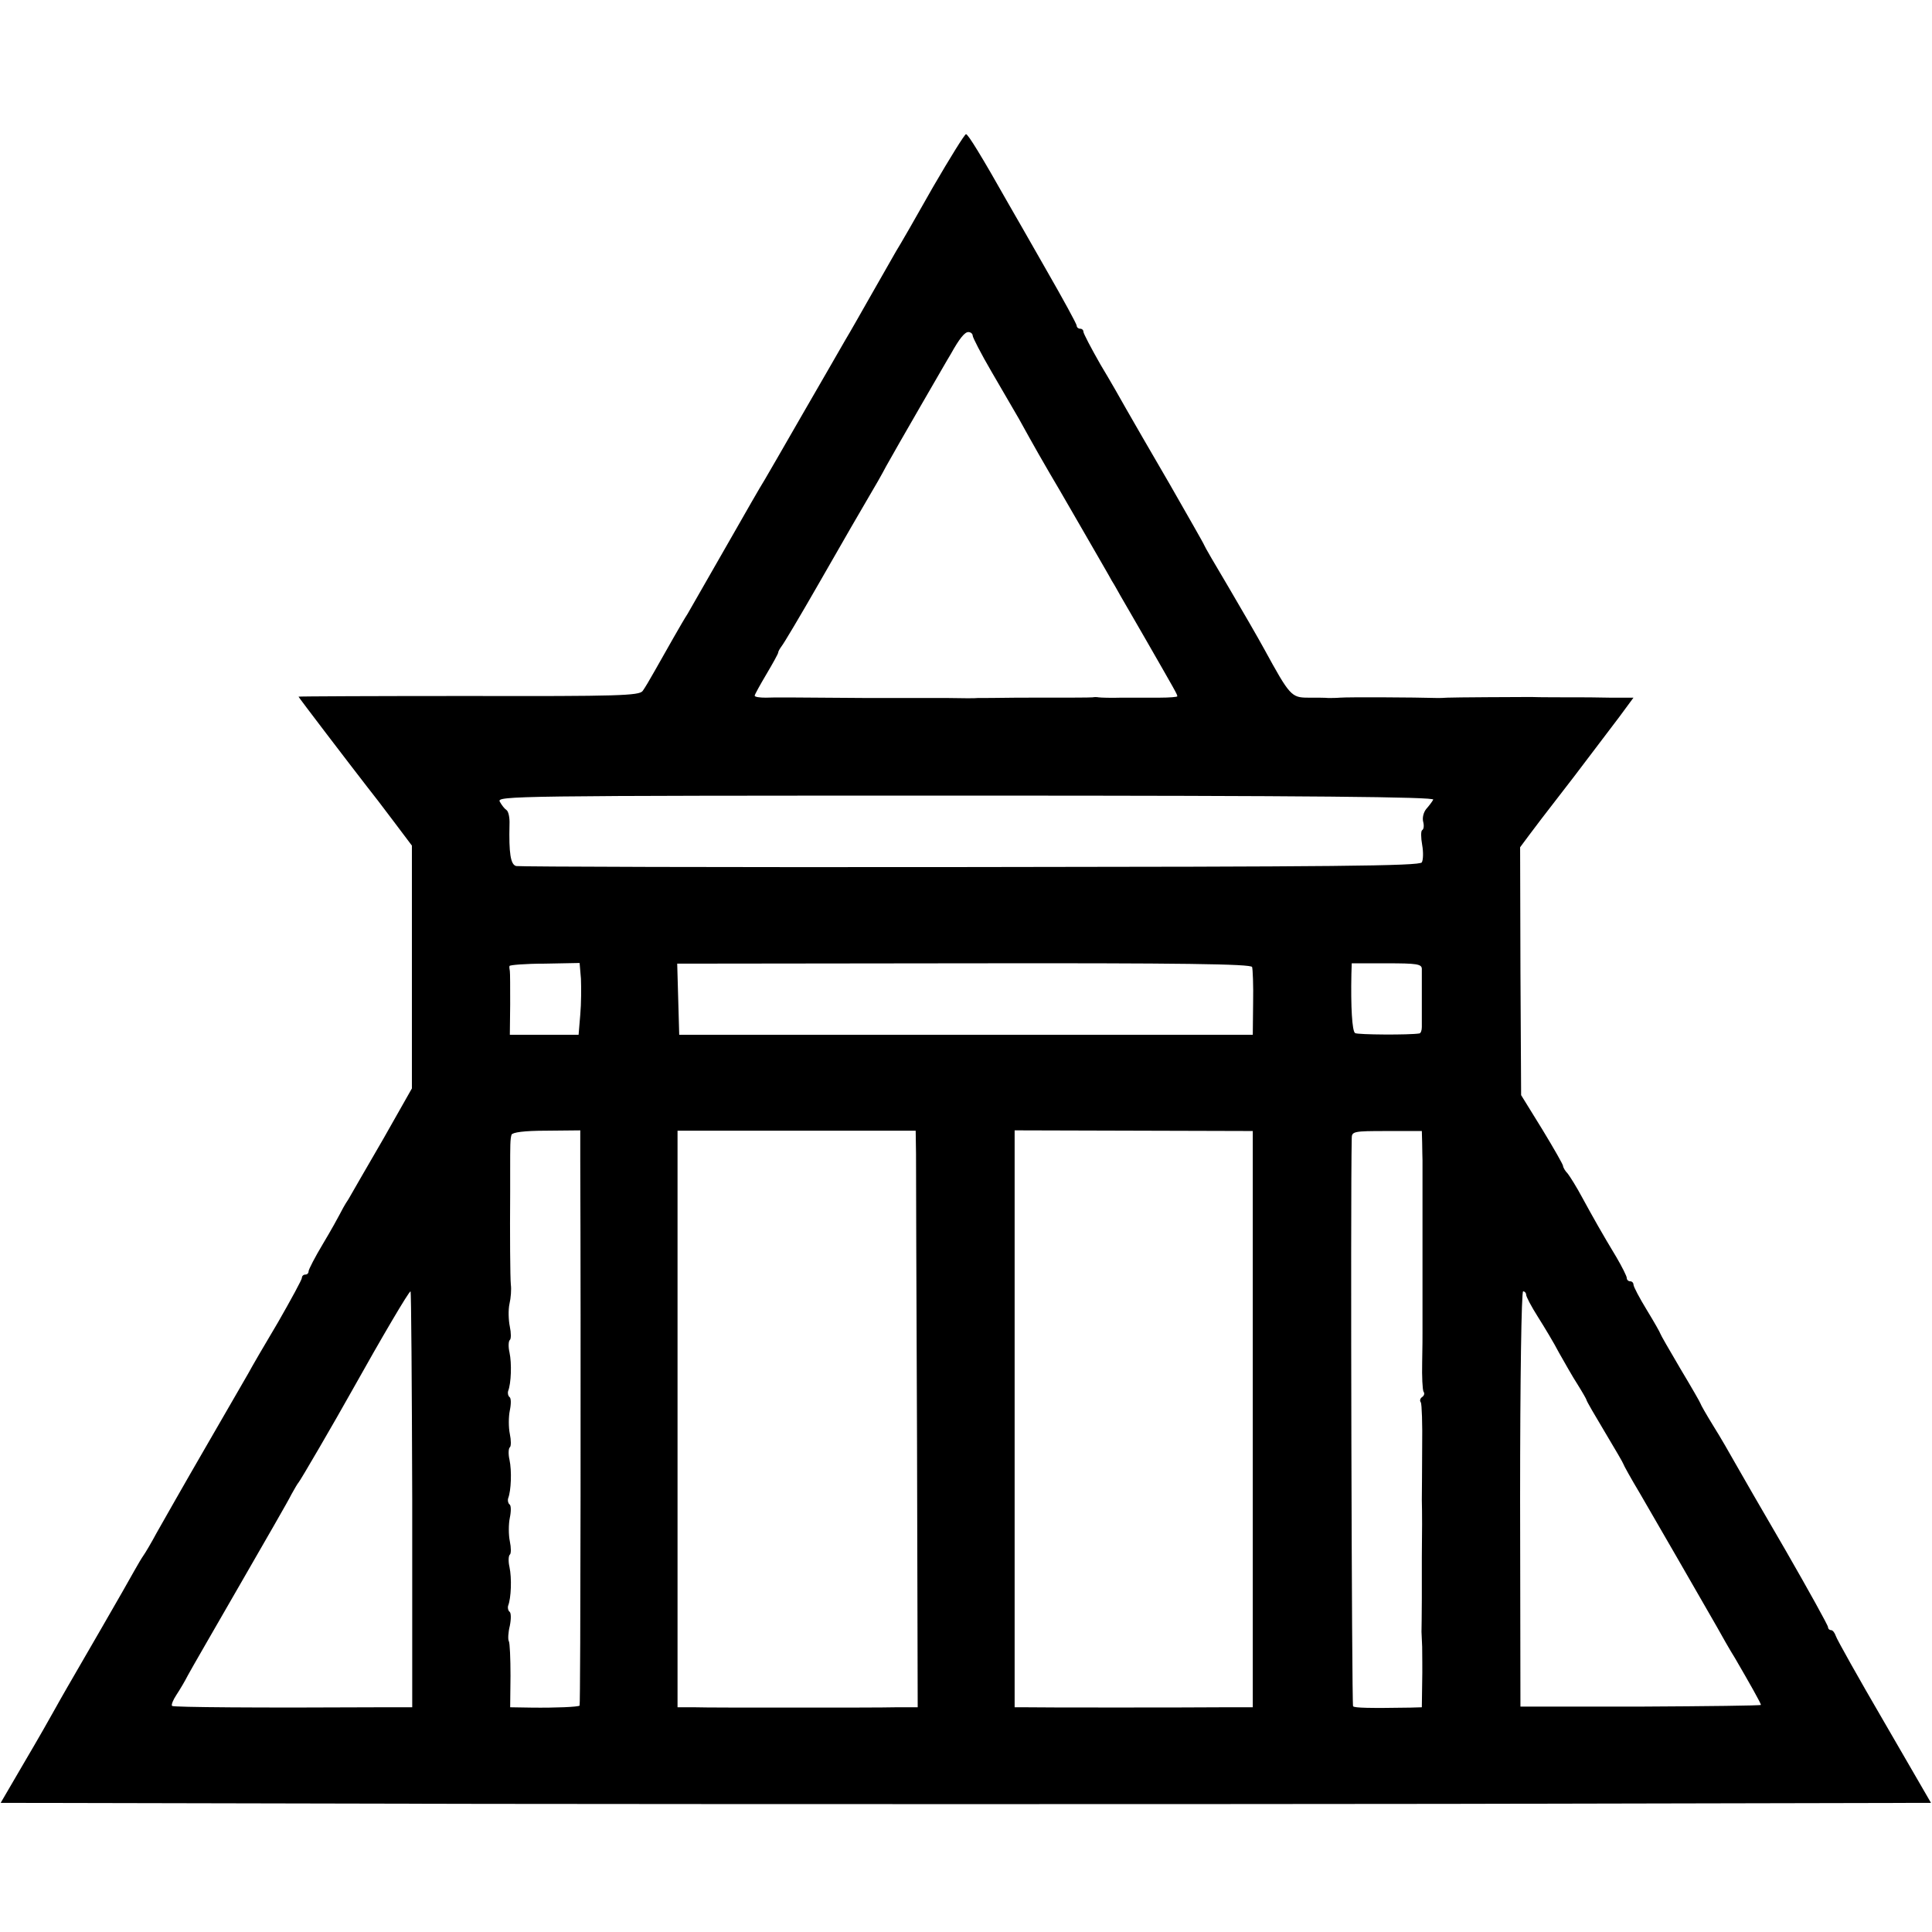
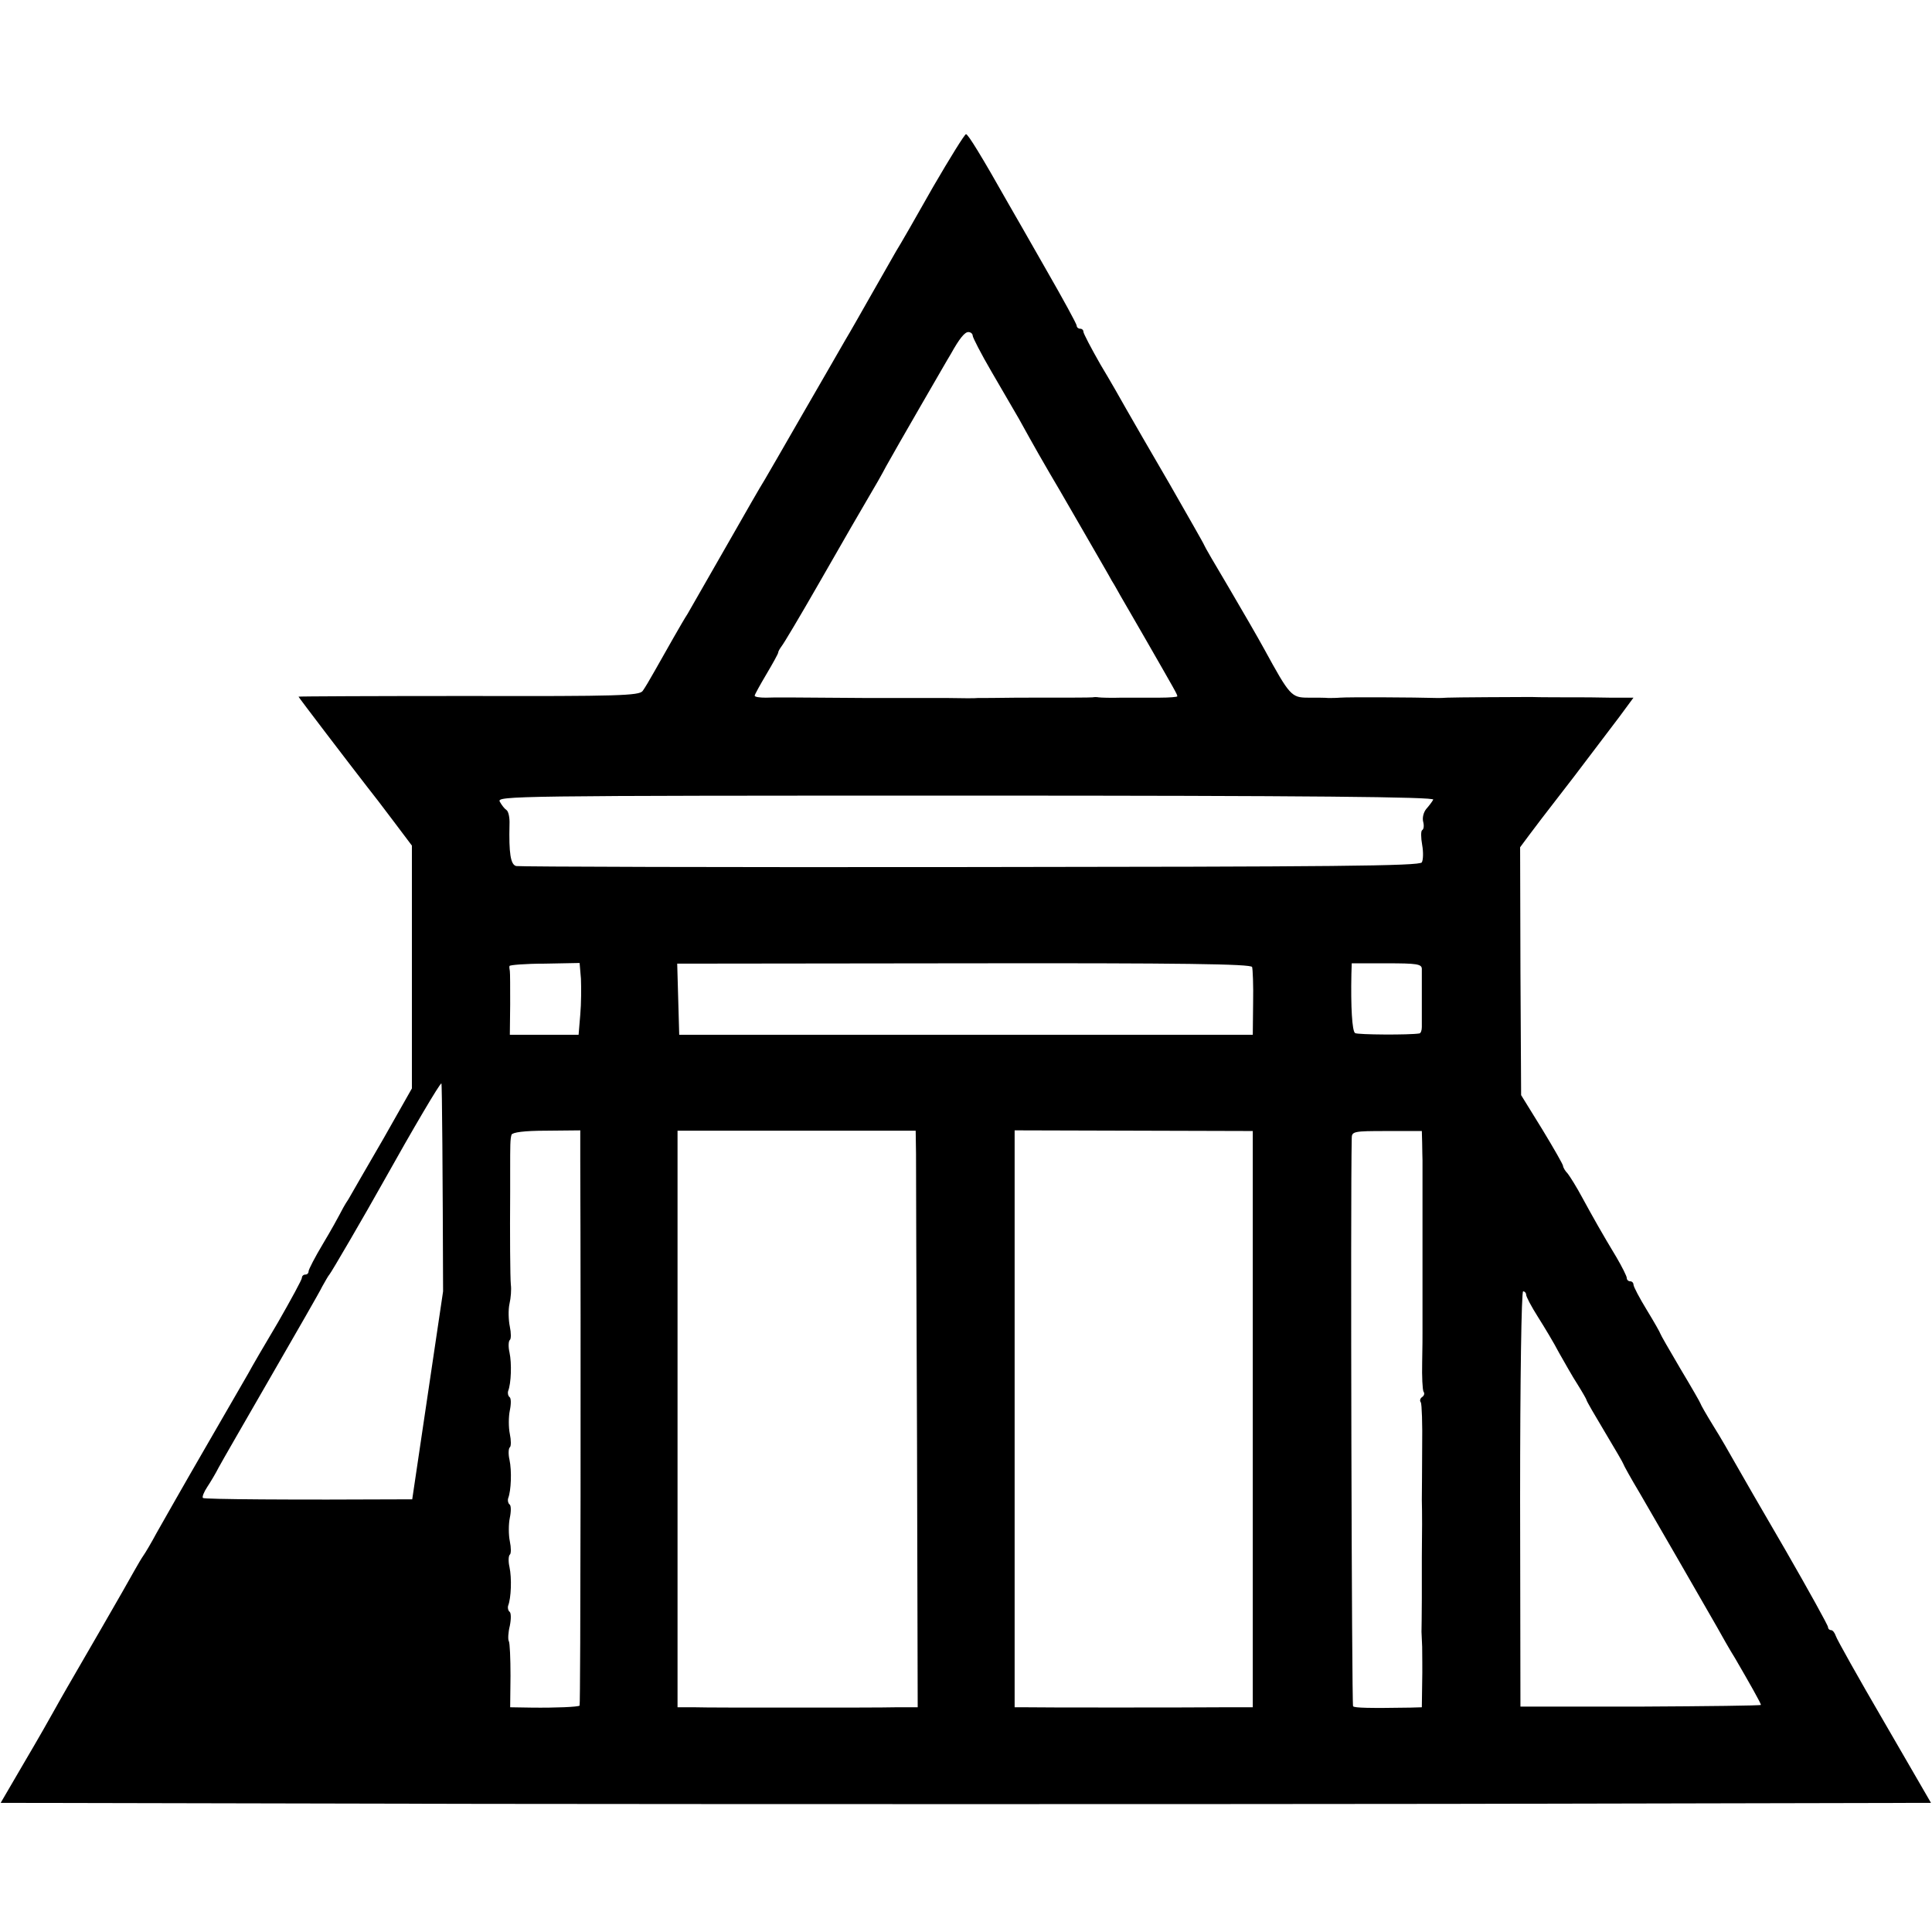
<svg xmlns="http://www.w3.org/2000/svg" version="1.0" width="576pt" height="576pt" viewBox="0 0 576 576" preserveAspectRatio="xMidYMid meet">
  <g transform="translate(0,576) scale(0.1,-0.1)" fill="#000000" stroke="none">
-     <path d="M2782 5203 c-49 -87 -99 -174 -111 -193 -11 -19 -44 -77 -73 -128 -29 -51 -64 -113 -78 -136 -14 -24 -71 -124 -128 -222 -57 -99 -107 -186 -112 -194 -11 -17 -67 -115 -84 -145 -24 -42 -138 -241 -146 -255 -14 -21 -68 -117 -98 -170 -14 -25 -30 -52 -36 -60 -10 -14 -73 -16 -518 -15 -280 0 -508 -1 -508 -2 0 -2 152 -201 204 -268 13 -16 49 -63 79 -103 l55 -73 0 -362 0 -362 -85 -150 c-48 -82 -94 -163 -104 -180 -11 -16 -22 -37 -26 -45 -4 -8 -26 -48 -50 -88 -24 -40 -43 -77 -43 -82 0 -6 -4 -10 -10 -10 -5 0 -10 -4 -10 -10 0 -5 -32 -64 -71 -132 -40 -67 -80 -136 -89 -153 -9 -16 -68 -118 -130 -225 -62 -107 -126 -220 -143 -250 -16 -30 -34 -60 -39 -67 -5 -7 -17 -27 -27 -45 -10 -18 -53 -94 -96 -168 -117 -202 -117 -202 -141 -245 -12 -22 -53 -94 -92 -160 l-70 -120 1439 -3 c791 -1 2086 -1 2878 0 l1438 3 -139 240 c-77 132 -142 248 -145 258 -3 9 -9 17 -14 17 -5 0 -9 4 -9 9 0 5 -57 108 -126 228 -70 120 -138 238 -152 263 -14 25 -42 74 -64 109 -21 34 -38 64 -38 66 0 2 -27 49 -60 104 -33 56 -60 103 -60 105 0 2 -18 34 -40 70 -22 36 -40 70 -40 76 0 5 -4 10 -10 10 -5 0 -10 4 -10 10 0 5 -14 33 -31 62 -44 73 -67 114 -102 178 -16 30 -36 62 -43 71 -8 8 -14 19 -14 23 0 4 -28 53 -62 109 l-63 102 -2 369 -1 370 26 35 c33 44 23 31 135 176 50 66 111 146 135 178 l42 57 -72 0 c-40 1 -82 1 -93 1 -24 0 -126 0 -140 1 -34 0 -233 -1 -250 -2 -11 -1 -24 -1 -30 -1 -67 2 -266 3 -290 1 -11 -1 -27 -1 -35 -1 -8 1 -35 1 -60 1 -50 0 -55 6 -131 145 -18 33 -66 116 -106 184 -40 67 -73 124 -73 126 0 2 -47 84 -103 182 -57 98 -115 198 -129 223 -14 25 -48 85 -77 133 -28 49 -51 93 -51 98 0 5 -4 9 -10 9 -5 0 -10 4 -10 9 0 5 -41 80 -91 167 -50 88 -100 175 -111 194 -83 147 -122 210 -128 210 -4 0 -48 -71 -98 -157z m118 -444 c0 -5 25 -54 56 -107 31 -53 68 -117 82 -141 44 -80 82 -146 91 -161 5 -8 47 -80 93 -160 46 -80 88 -152 93 -162 6 -9 17 -29 26 -45 9 -15 42 -73 74 -128 90 -157 95 -165 95 -171 0 -2 -24 -4 -52 -4 -29 0 -80 0 -113 0 -33 -1 -64 0 -70 1 -5 1 -13 1 -17 0 -8 -1 -78 -1 -223 -1 -60 -1 -114 -1 -120 -1 -5 -1 -46 -1 -90 0 -44 0 -87 0 -95 0 -8 0 -73 0 -145 0 -250 2 -270 2 -302 1 -18 0 -33 2 -33 6 0 3 16 32 35 64 19 32 35 61 35 64 0 4 5 12 10 19 6 7 56 91 111 187 104 181 106 185 150 260 15 25 38 65 51 90 14 25 60 106 103 180 43 74 83 144 90 155 25 45 41 65 52 65 7 0 13 -5 13 -11z m1373 -1383 c-3 -6 -13 -19 -21 -28 -8 -10 -12 -26 -9 -38 3 -11 2 -22 -3 -25 -4 -2 -4 -22 0 -44 4 -22 3 -45 -1 -52 -6 -11 -266 -13 -1346 -14 -736 -1 -1345 1 -1354 3 -17 4 -22 39 -20 124 1 20 -3 39 -9 43 -5 3 -14 14 -20 25 -9 17 33 18 1390 18 1032 0 1398 -4 1393 -12z m-2541 -534 c1 -26 1 -74 -2 -107 l-5 -60 -103 0 -102 0 1 90 c0 50 0 95 -1 100 -1 6 -2 12 -1 15 0 3 48 7 105 7 l104 2 4 -47z m2001 35 c2 -7 4 -55 3 -107 l-1 -95 -855 0 -855 0 -3 106 -3 106 855 1 c652 1 855 -2 859 -11z m506 -6 c0 -9 0 -47 0 -86 0 -38 0 -78 0 -87 0 -10 -3 -18 -7 -19 -29 -5 -185 -4 -192 1 -9 6 -13 79 -11 176 l1 32 104 0 c90 0 105 -2 105 -17z m-2509 -574 c2 -490 1 -1619 -2 -1622 -4 -4 -70 -7 -145 -6 l-62 1 1 94 c0 52 -2 98 -5 103 -3 5 -2 26 3 46 4 20 4 39 -1 42 -4 3 -6 11 -4 18 9 23 11 82 4 115 -4 17 -3 34 1 37 4 3 4 21 0 40 -4 19 -4 51 0 70 4 19 4 37 -1 40 -4 3 -6 11 -4 18 9 23 11 82 4 115 -4 17 -3 34 1 37 4 3 4 21 0 40 -4 19 -4 51 0 70 4 19 4 37 -1 40 -4 3 -6 11 -4 18 9 23 11 82 4 115 -4 17 -3 34 1 37 4 3 4 21 0 40 -4 19 -5 50 -1 68 4 17 6 43 4 57 -2 19 -3 153 -2 275 0 6 0 35 0 65 0 77 0 93 4 107 3 7 37 12 104 12 l101 1 0 -93z m1001 25 c0 -37 1 -424 3 -859 l2 -793 -63 0 c-35 -1 -173 -1 -308 -1 -135 0 -267 0 -295 1 l-50 0 0 860 0 859 355 0 355 0 1 -67z m1004 -793 l0 -859 -82 0 c-108 -1 -565 -1 -600 0 l-28 0 0 860 0 860 355 -1 355 -1 0 -859z m505 823 c0 -21 1 -44 1 -52 0 -8 0 -51 0 -95 0 -44 0 -87 0 -95 0 -8 0 -49 0 -90 0 -41 0 -83 0 -92 0 -10 0 -43 0 -73 0 -30 0 -61 0 -67 0 -7 0 -48 -1 -90 -1 -42 1 -81 4 -87 4 -5 2 -12 -4 -16 -6 -4 -8 -11 -4 -16 3 -5 5 -65 4 -132 0 -67 -1 -139 -1 -159 1 -36 1 -100 0 -170 0 -18 0 -73 0 -123 0 -49 -1 -94 -1 -100 0 -5 1 -26 2 -45 0 -19 1 -68 0 -107 l-1 -73 -34 -1 c-122 -2 -167 -1 -171 4 -4 4 -8 1511 -4 1693 0 21 5 22 104 22 l105 0 1 -36z m-3011 -1062 l0 -620 -92 0 c-368 -2 -620 0 -624 4 -3 3 3 18 13 33 10 15 26 42 34 58 9 17 79 138 155 270 76 132 146 253 154 270 9 16 18 32 21 35 5 5 107 180 160 275 90 161 169 295 174 295 2 0 4 -279 5 -620z m3321 610 c0 -6 16 -36 35 -66 19 -30 48 -78 63 -107 16 -28 40 -71 55 -94 15 -24 27 -45 27 -47 0 -3 25 -46 55 -96 30 -50 55 -93 55 -95 0 -2 22 -42 49 -87 46 -79 174 -301 229 -397 14 -25 38 -68 55 -95 43 -74 77 -134 77 -139 0 -2 -161 -4 -359 -5 l-358 0 -1 619 c0 359 4 619 9 619 5 0 9 -5 9 -10z" />
+     <path d="M2782 5203 c-49 -87 -99 -174 -111 -193 -11 -19 -44 -77 -73 -128 -29 -51 -64 -113 -78 -136 -14 -24 -71 -124 -128 -222 -57 -99 -107 -186 -112 -194 -11 -17 -67 -115 -84 -145 -24 -42 -138 -241 -146 -255 -14 -21 -68 -117 -98 -170 -14 -25 -30 -52 -36 -60 -10 -14 -73 -16 -518 -15 -280 0 -508 -1 -508 -2 0 -2 152 -201 204 -268 13 -16 49 -63 79 -103 l55 -73 0 -362 0 -362 -85 -150 c-48 -82 -94 -163 -104 -180 -11 -16 -22 -37 -26 -45 -4 -8 -26 -48 -50 -88 -24 -40 -43 -77 -43 -82 0 -6 -4 -10 -10 -10 -5 0 -10 -4 -10 -10 0 -5 -32 -64 -71 -132 -40 -67 -80 -136 -89 -153 -9 -16 -68 -118 -130 -225 -62 -107 -126 -220 -143 -250 -16 -30 -34 -60 -39 -67 -5 -7 -17 -27 -27 -45 -10 -18 -53 -94 -96 -168 -117 -202 -117 -202 -141 -245 -12 -22 -53 -94 -92 -160 l-70 -120 1439 -3 c791 -1 2086 -1 2878 0 l1438 3 -139 240 c-77 132 -142 248 -145 258 -3 9 -9 17 -14 17 -5 0 -9 4 -9 9 0 5 -57 108 -126 228 -70 120 -138 238 -152 263 -14 25 -42 74 -64 109 -21 34 -38 64 -38 66 0 2 -27 49 -60 104 -33 56 -60 103 -60 105 0 2 -18 34 -40 70 -22 36 -40 70 -40 76 0 5 -4 10 -10 10 -5 0 -10 4 -10 10 0 5 -14 33 -31 62 -44 73 -67 114 -102 178 -16 30 -36 62 -43 71 -8 8 -14 19 -14 23 0 4 -28 53 -62 109 l-63 102 -2 369 -1 370 26 35 c33 44 23 31 135 176 50 66 111 146 135 178 l42 57 -72 0 c-40 1 -82 1 -93 1 -24 0 -126 0 -140 1 -34 0 -233 -1 -250 -2 -11 -1 -24 -1 -30 -1 -67 2 -266 3 -290 1 -11 -1 -27 -1 -35 -1 -8 1 -35 1 -60 1 -50 0 -55 6 -131 145 -18 33 -66 116 -106 184 -40 67 -73 124 -73 126 0 2 -47 84 -103 182 -57 98 -115 198 -129 223 -14 25 -48 85 -77 133 -28 49 -51 93 -51 98 0 5 -4 9 -10 9 -5 0 -10 4 -10 9 0 5 -41 80 -91 167 -50 88 -100 175 -111 194 -83 147 -122 210 -128 210 -4 0 -48 -71 -98 -157z m118 -444 c0 -5 25 -54 56 -107 31 -53 68 -117 82 -141 44 -80 82 -146 91 -161 5 -8 47 -80 93 -160 46 -80 88 -152 93 -162 6 -9 17 -29 26 -45 9 -15 42 -73 74 -128 90 -157 95 -165 95 -171 0 -2 -24 -4 -52 -4 -29 0 -80 0 -113 0 -33 -1 -64 0 -70 1 -5 1 -13 1 -17 0 -8 -1 -78 -1 -223 -1 -60 -1 -114 -1 -120 -1 -5 -1 -46 -1 -90 0 -44 0 -87 0 -95 0 -8 0 -73 0 -145 0 -250 2 -270 2 -302 1 -18 0 -33 2 -33 6 0 3 16 32 35 64 19 32 35 61 35 64 0 4 5 12 10 19 6 7 56 91 111 187 104 181 106 185 150 260 15 25 38 65 51 90 14 25 60 106 103 180 43 74 83 144 90 155 25 45 41 65 52 65 7 0 13 -5 13 -11z m1373 -1383 c-3 -6 -13 -19 -21 -28 -8 -10 -12 -26 -9 -38 3 -11 2 -22 -3 -25 -4 -2 -4 -22 0 -44 4 -22 3 -45 -1 -52 -6 -11 -266 -13 -1346 -14 -736 -1 -1345 1 -1354 3 -17 4 -22 39 -20 124 1 20 -3 39 -9 43 -5 3 -14 14 -20 25 -9 17 33 18 1390 18 1032 0 1398 -4 1393 -12z m-2541 -534 c1 -26 1 -74 -2 -107 l-5 -60 -103 0 -102 0 1 90 c0 50 0 95 -1 100 -1 6 -2 12 -1 15 0 3 48 7 105 7 l104 2 4 -47z m2001 35 c2 -7 4 -55 3 -107 l-1 -95 -855 0 -855 0 -3 106 -3 106 855 1 c652 1 855 -2 859 -11z m506 -6 c0 -9 0 -47 0 -86 0 -38 0 -78 0 -87 0 -10 -3 -18 -7 -19 -29 -5 -185 -4 -192 1 -9 6 -13 79 -11 176 l1 32 104 0 c90 0 105 -2 105 -17z m-2509 -574 c2 -490 1 -1619 -2 -1622 -4 -4 -70 -7 -145 -6 l-62 1 1 94 c0 52 -2 98 -5 103 -3 5 -2 26 3 46 4 20 4 39 -1 42 -4 3 -6 11 -4 18 9 23 11 82 4 115 -4 17 -3 34 1 37 4 3 4 21 0 40 -4 19 -4 51 0 70 4 19 4 37 -1 40 -4 3 -6 11 -4 18 9 23 11 82 4 115 -4 17 -3 34 1 37 4 3 4 21 0 40 -4 19 -4 51 0 70 4 19 4 37 -1 40 -4 3 -6 11 -4 18 9 23 11 82 4 115 -4 17 -3 34 1 37 4 3 4 21 0 40 -4 19 -5 50 -1 68 4 17 6 43 4 57 -2 19 -3 153 -2 275 0 6 0 35 0 65 0 77 0 93 4 107 3 7 37 12 104 12 l101 1 0 -93z m1001 25 c0 -37 1 -424 3 -859 l2 -793 -63 0 c-35 -1 -173 -1 -308 -1 -135 0 -267 0 -295 1 l-50 0 0 860 0 859 355 0 355 0 1 -67z m1004 -793 l0 -859 -82 0 c-108 -1 -565 -1 -600 0 l-28 0 0 860 0 860 355 -1 355 -1 0 -859z m505 823 c0 -21 1 -44 1 -52 0 -8 0 -51 0 -95 0 -44 0 -87 0 -95 0 -8 0 -49 0 -90 0 -41 0 -83 0 -92 0 -10 0 -43 0 -73 0 -30 0 -61 0 -67 0 -7 0 -48 -1 -90 -1 -42 1 -81 4 -87 4 -5 2 -12 -4 -16 -6 -4 -8 -11 -4 -16 3 -5 5 -65 4 -132 0 -67 -1 -139 -1 -159 1 -36 1 -100 0 -170 0 -18 0 -73 0 -123 0 -49 -1 -94 -1 -100 0 -5 1 -26 2 -45 0 -19 1 -68 0 -107 l-1 -73 -34 -1 c-122 -2 -167 -1 -171 4 -4 4 -8 1511 -4 1693 0 21 5 22 104 22 l105 0 1 -36z m-3011 -1062 c-368 -2 -620 0 -624 4 -3 3 3 18 13 33 10 15 26 42 34 58 9 17 79 138 155 270 76 132 146 253 154 270 9 16 18 32 21 35 5 5 107 180 160 275 90 161 169 295 174 295 2 0 4 -279 5 -620z m3321 610 c0 -6 16 -36 35 -66 19 -30 48 -78 63 -107 16 -28 40 -71 55 -94 15 -24 27 -45 27 -47 0 -3 25 -46 55 -96 30 -50 55 -93 55 -95 0 -2 22 -42 49 -87 46 -79 174 -301 229 -397 14 -25 38 -68 55 -95 43 -74 77 -134 77 -139 0 -2 -161 -4 -359 -5 l-358 0 -1 619 c0 359 4 619 9 619 5 0 9 -5 9 -10z" />
  </g>
</svg>